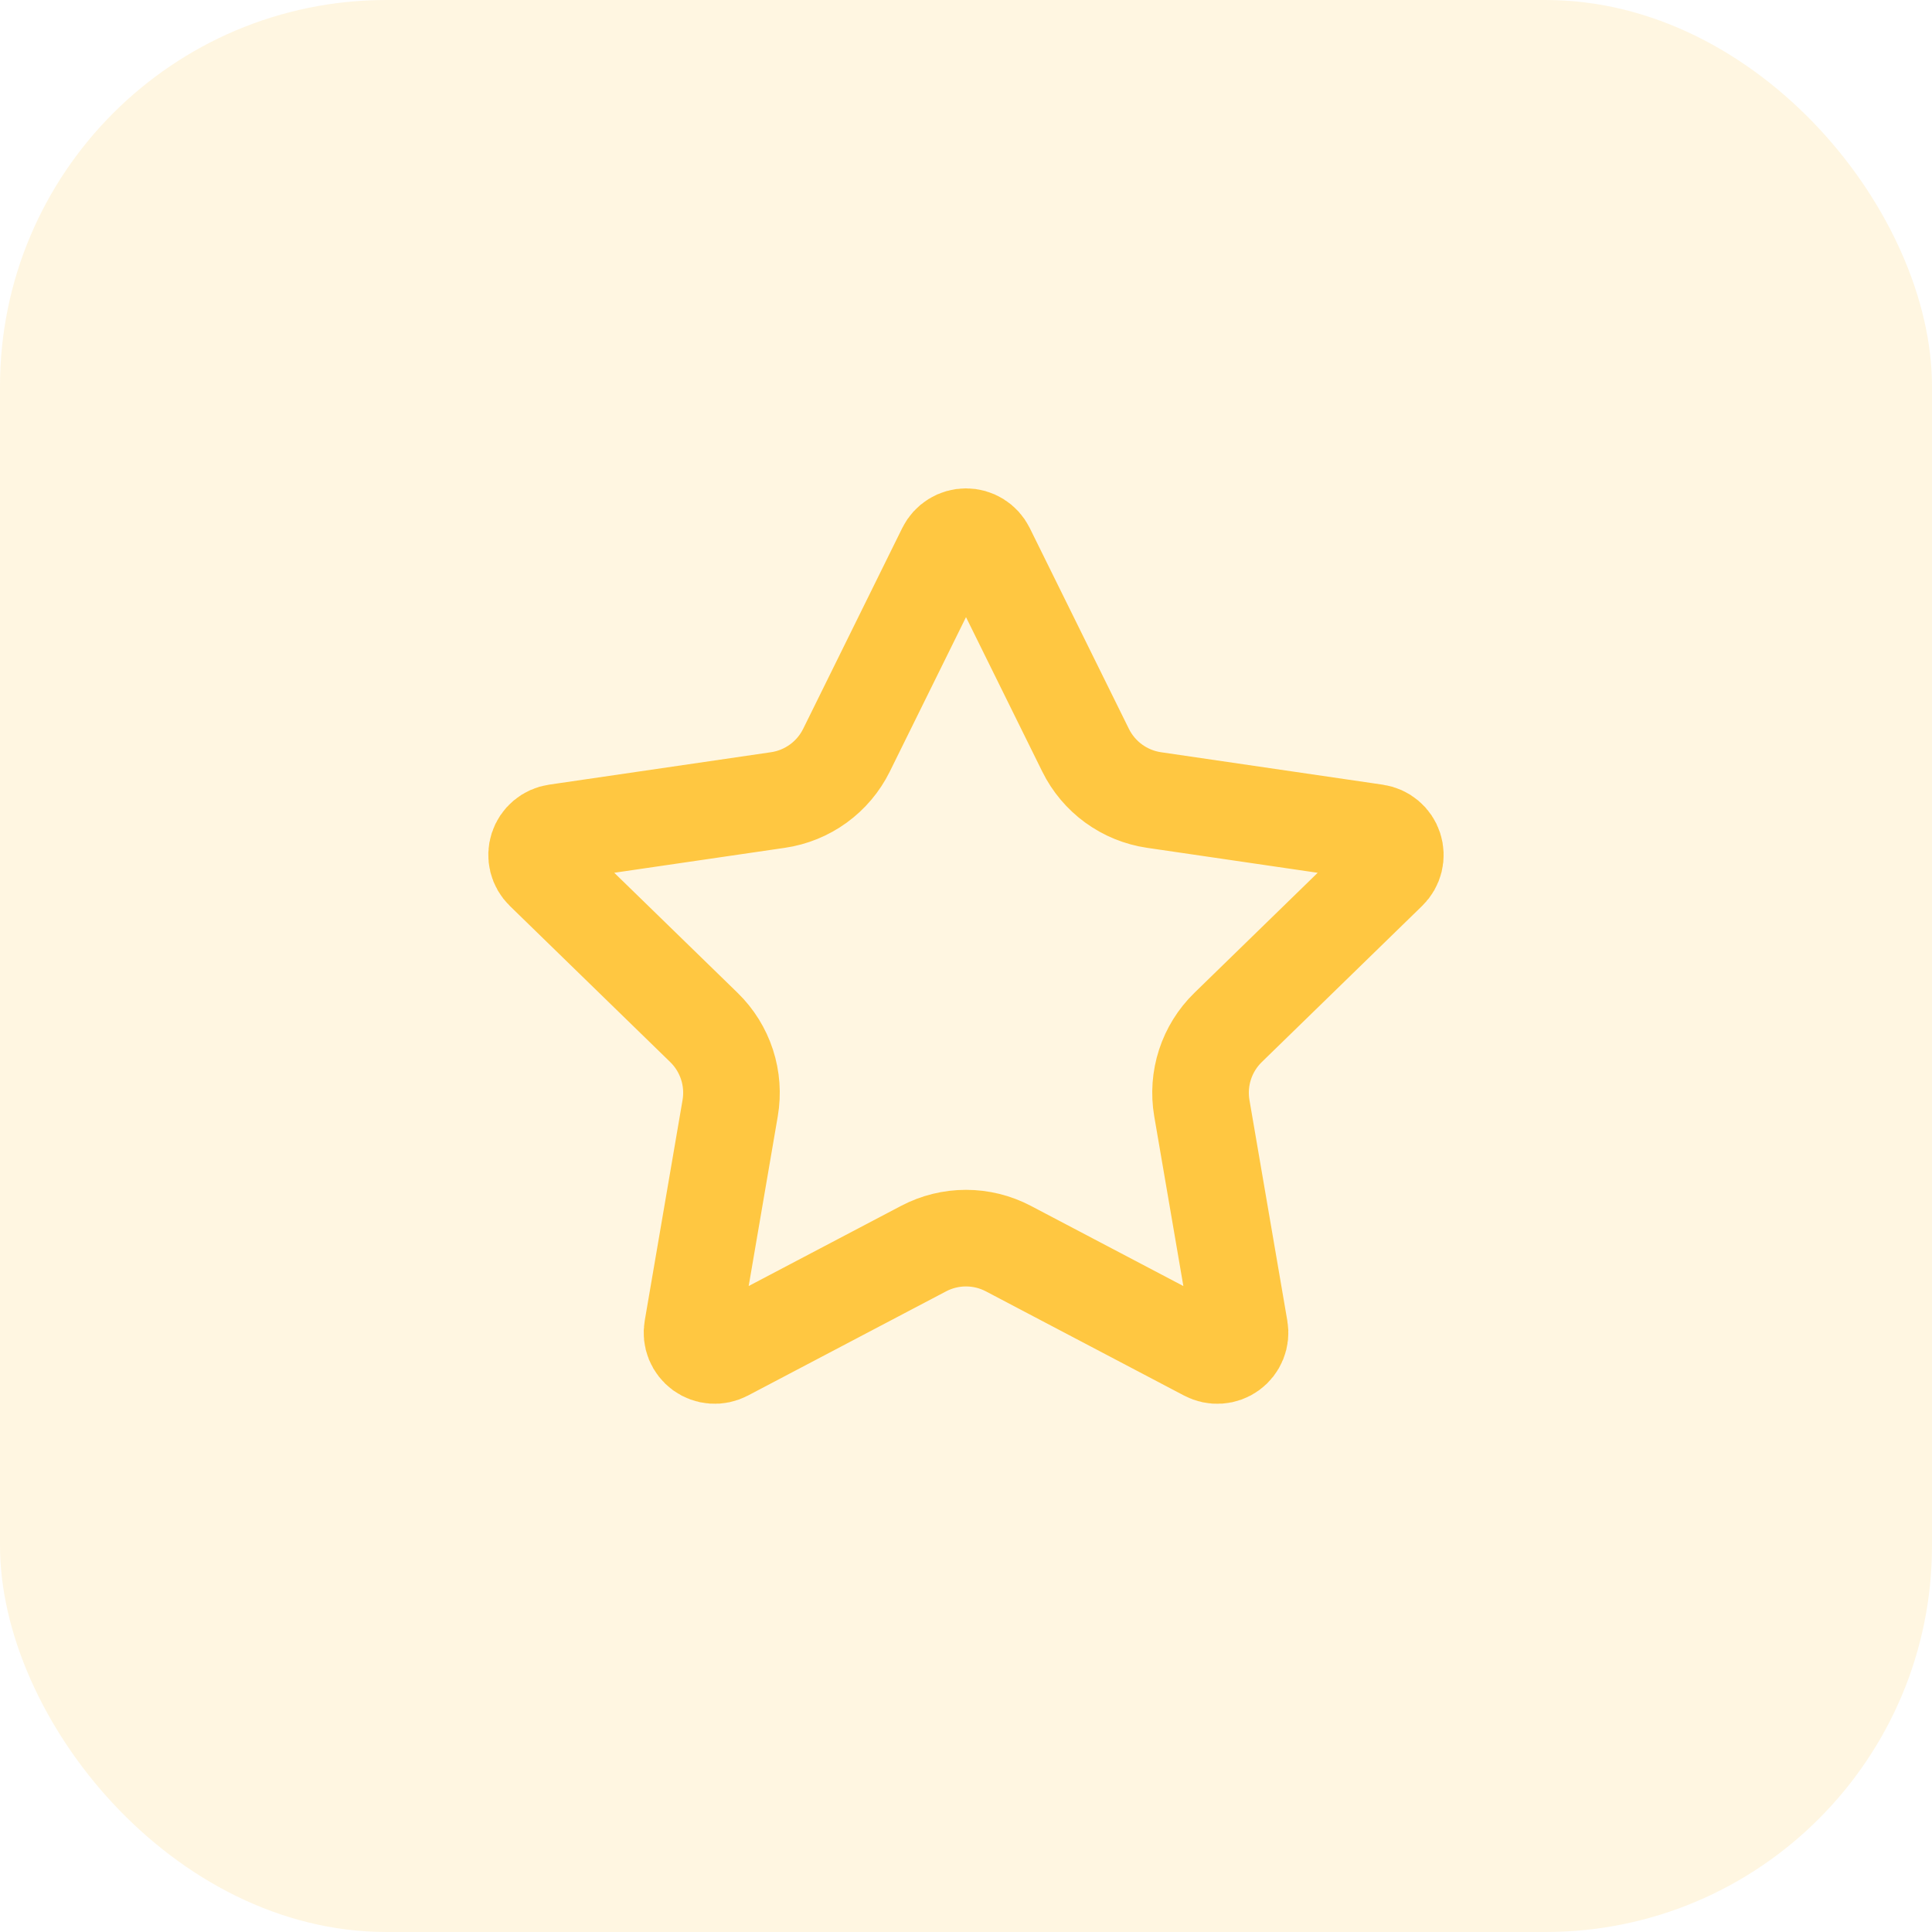
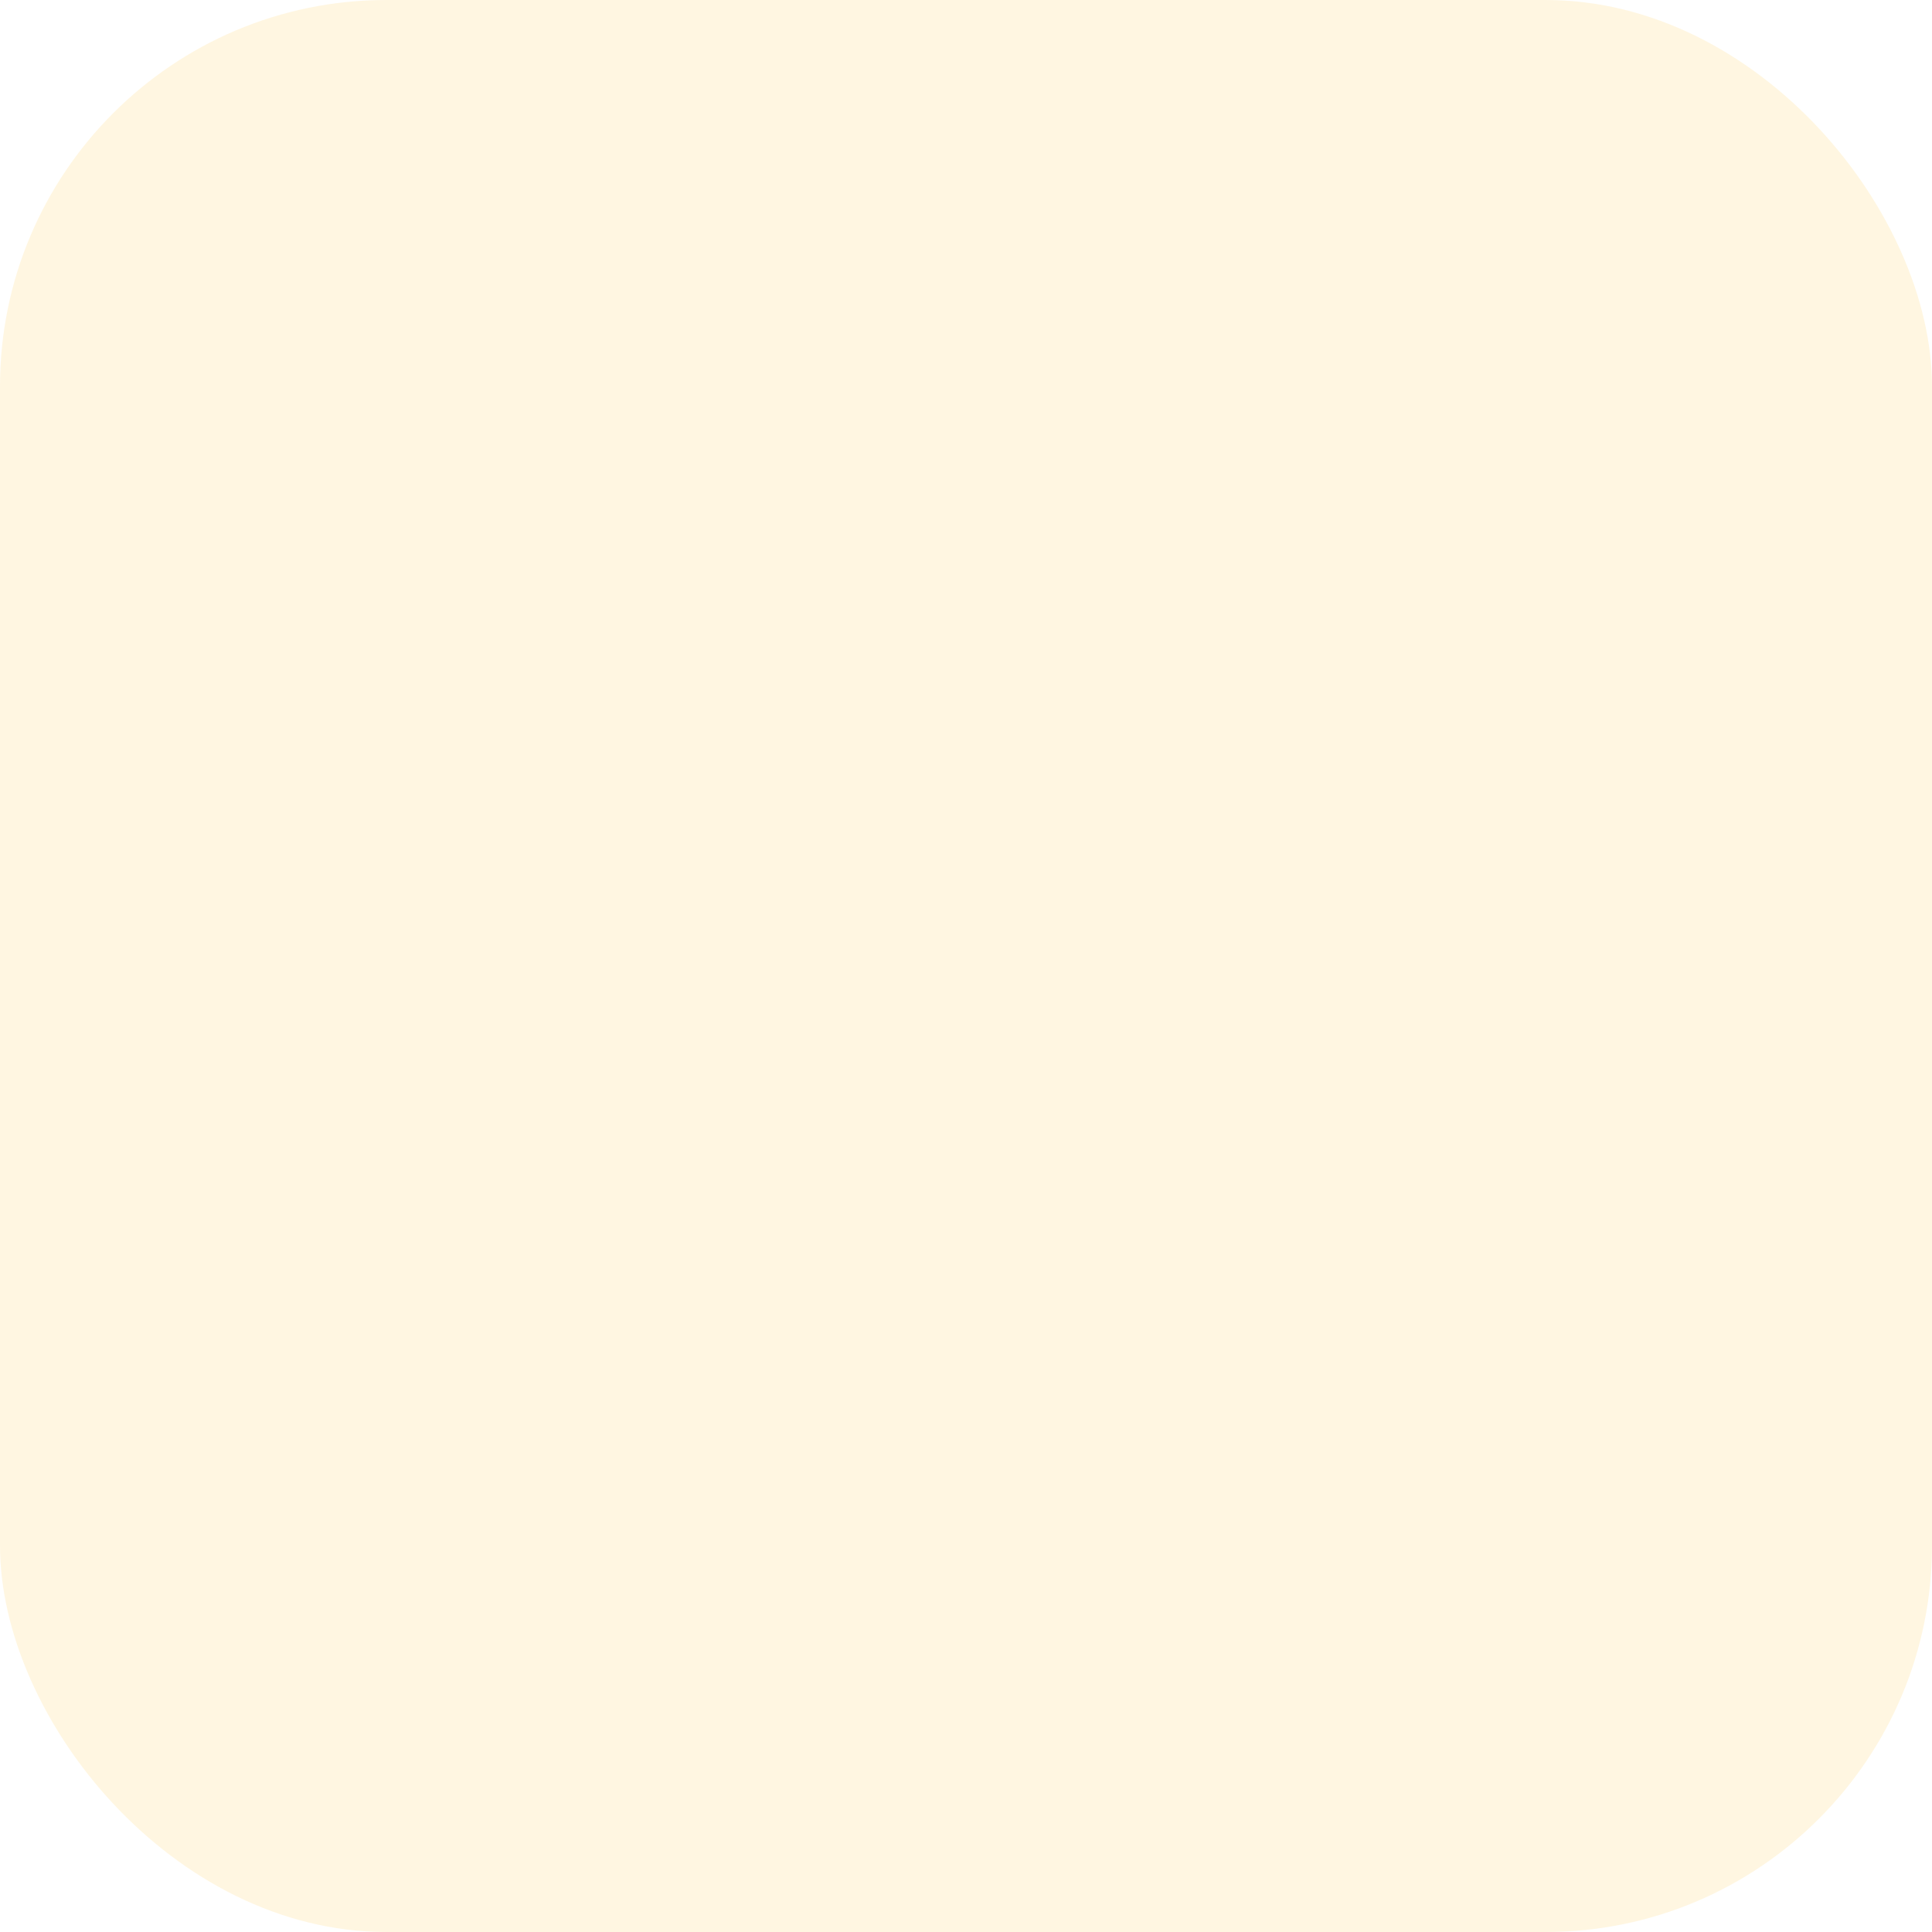
<svg xmlns="http://www.w3.org/2000/svg" width="120" height="120" viewBox="0 0 120 120" fill="none">
  <rect width="120" height="120" rx="24" fill="#FFD36B" fill-opacity="0.2" />
-   <path d="M58.733 34.12C58.85 33.884 59.031 33.685 59.255 33.546C59.478 33.407 59.737 33.334 60 33.334C60.264 33.334 60.522 33.407 60.745 33.546C60.969 33.685 61.15 33.884 61.267 34.12L67.427 46.597C67.833 47.419 68.432 48.129 69.172 48.668C69.913 49.207 70.774 49.558 71.68 49.691L85.456 51.707C85.717 51.745 85.962 51.855 86.164 52.025C86.366 52.194 86.516 52.417 86.597 52.668C86.679 52.919 86.689 53.188 86.626 53.444C86.562 53.7 86.429 53.933 86.24 54.117L76.277 63.819C75.62 64.459 75.129 65.249 74.845 66.122C74.561 66.994 74.494 67.922 74.648 68.827L77 82.533C77.046 82.794 77.018 83.063 76.919 83.308C76.82 83.554 76.653 83.767 76.439 83.923C76.225 84.078 75.971 84.171 75.706 84.189C75.442 84.207 75.178 84.151 74.944 84.027L62.629 77.552C61.818 77.126 60.915 76.903 59.999 76.903C59.082 76.903 58.179 77.126 57.368 77.552L45.056 84.027C44.822 84.15 44.559 84.206 44.295 84.187C44.031 84.169 43.778 84.076 43.563 83.921C43.35 83.765 43.184 83.552 43.084 83.307C42.985 83.062 42.957 82.794 43.003 82.533L45.352 68.829C45.507 67.925 45.44 66.996 45.156 66.123C44.872 65.25 44.38 64.459 43.723 63.819L33.76 54.12C33.57 53.936 33.435 53.702 33.371 53.446C33.307 53.189 33.316 52.919 33.398 52.667C33.479 52.415 33.63 52.192 33.833 52.021C34.035 51.851 34.282 51.741 34.544 51.704L48.317 49.691C49.225 49.559 50.086 49.208 50.828 48.669C51.57 48.13 52.17 47.419 52.576 46.597L58.733 34.12Z" stroke="#FFC741" stroke-width="6" stroke-linecap="round" stroke-linejoin="round" />
</svg>